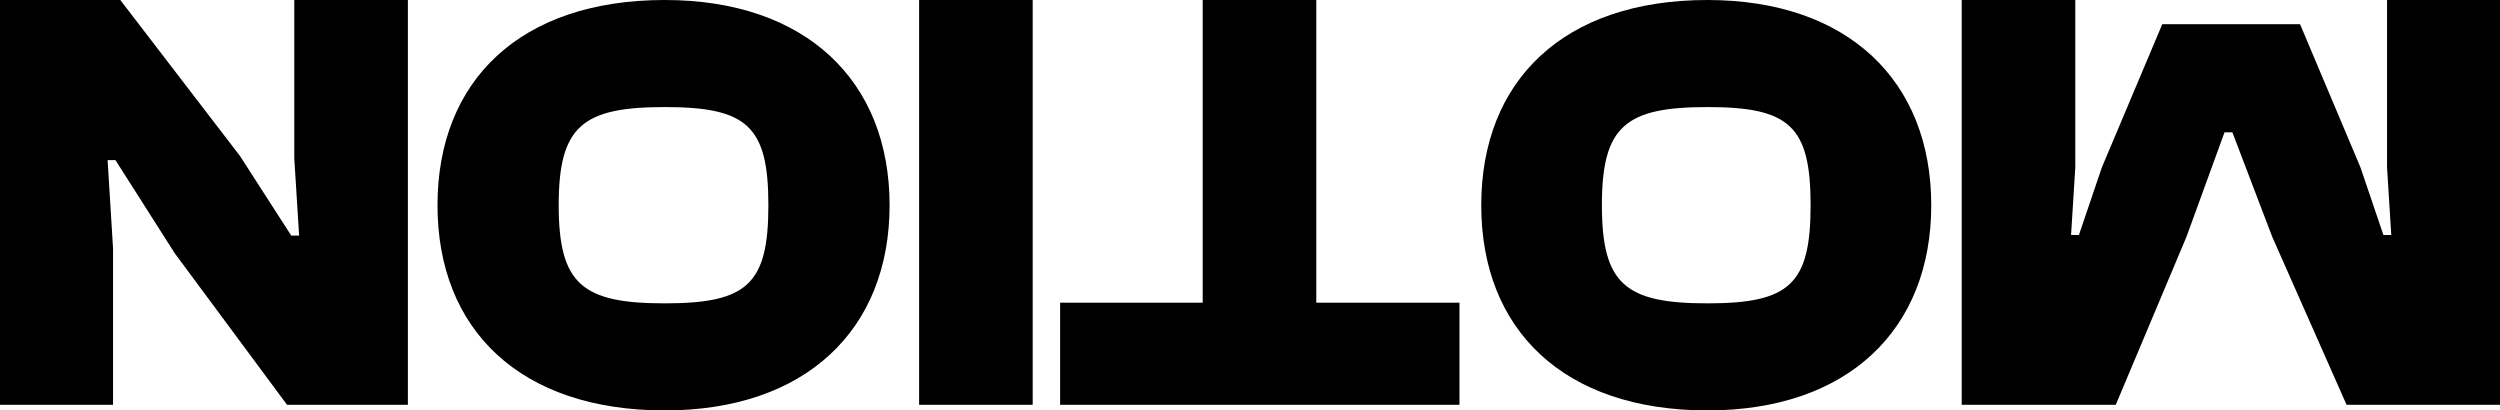
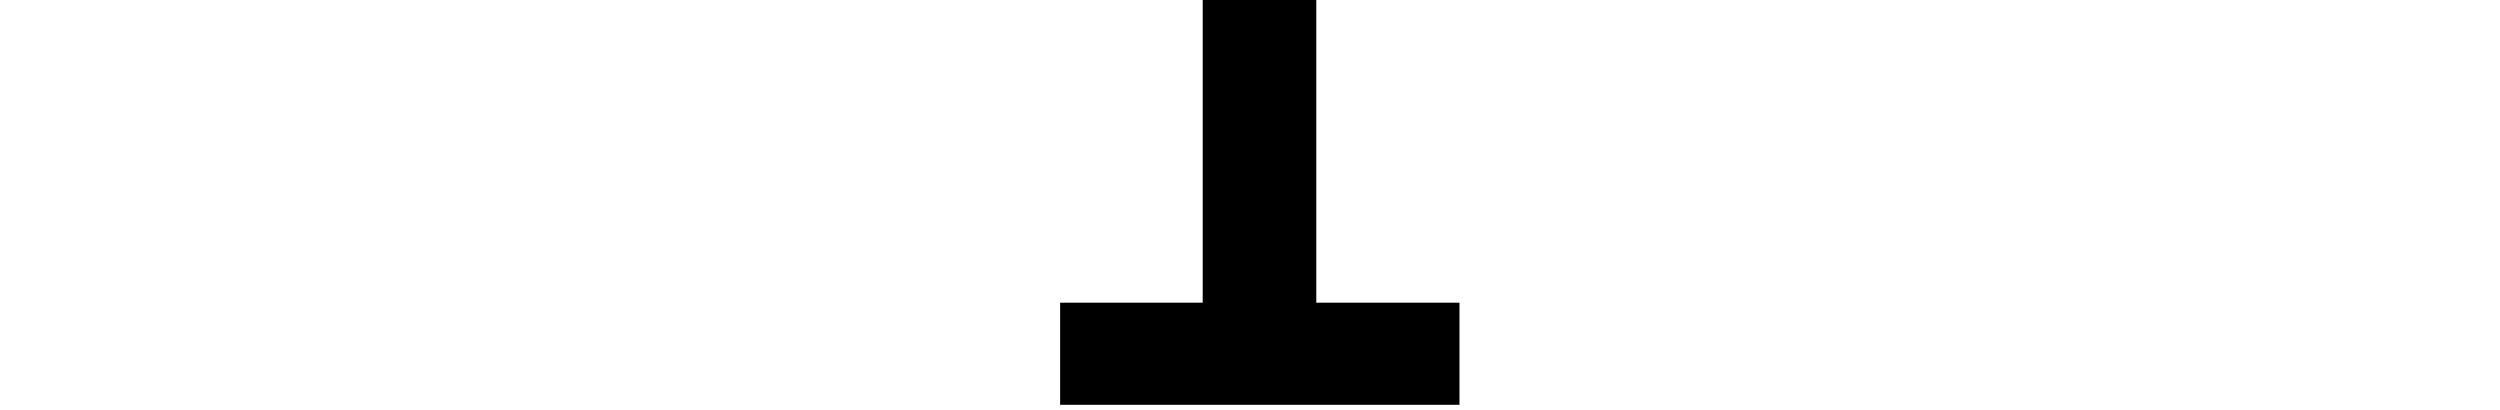
<svg xmlns="http://www.w3.org/2000/svg" width="1200" height="197" viewBox="0 0 1200 197" fill="none">
-   <path d="M141.259 4.57764e-05H195.779V194.3H137.779L83.839 121.51L55.419 76.85H51.649L54.259 119.19V194.3H-0.261V4.57764e-05H57.739L115.159 74.82L139.809 113.1H143.579L141.259 75.98V4.57764e-05Z" fill="black" />
-   <path d="M319.082 0C386.858 0 427 38.829 427 98.5C427 158.171 386.858 197 319.082 197C249.56 197 210 158.171 210 98.5C210 38.829 249.56 0 319.082 0ZM319.082 51.391C279.521 51.391 268.177 60.528 268.177 98.5C268.177 136.472 279.521 145.609 319.082 145.609C358.642 145.609 368.823 136.472 368.823 98.5C368.823 60.528 358.642 51.391 319.082 51.391Z" fill="black" />
-   <path d="M441.171 4.57764e-05H495.691V194.3H441.171V4.57764e-05Z" fill="black" />
+   <path d="M441.171 4.57764e-05V194.3H441.171V4.57764e-05Z" fill="black" />
  <path d="M577.299 4.57764e-05H631.819V145.29H700.549V194.3H508.859V145.29H577.299V4.57764e-05Z" fill="black" />
-   <path d="M819.579 0C887.043 0 927 38.829 927 98.5C927 158.171 887.043 197 819.579 197C750.378 197 711 158.171 711 98.5C711 38.829 750.378 0 819.579 0ZM819.579 51.391C780.201 51.391 768.909 60.528 768.909 98.5C768.909 136.472 780.201 145.609 819.579 145.609C858.957 145.609 869.091 136.472 869.091 98.5C869.091 60.528 858.957 51.391 819.579 51.391Z" fill="black" />
-   <path d="M1145.78 4.57764e-05H1200.3V194.3H1126.35L1090.68 113.68L1071.54 63.51H1067.77L1049.5 113.68L1015.57 194.3H941.621V4.57764e-05H996.141V80.33L994.111 112.81H997.881L1008.9 80.33L1037.9 11.6H1104.02L1133.02 80.33L1144.04 112.81H1147.81L1145.78 80.33V4.57764e-05Z" fill="black" />
</svg>